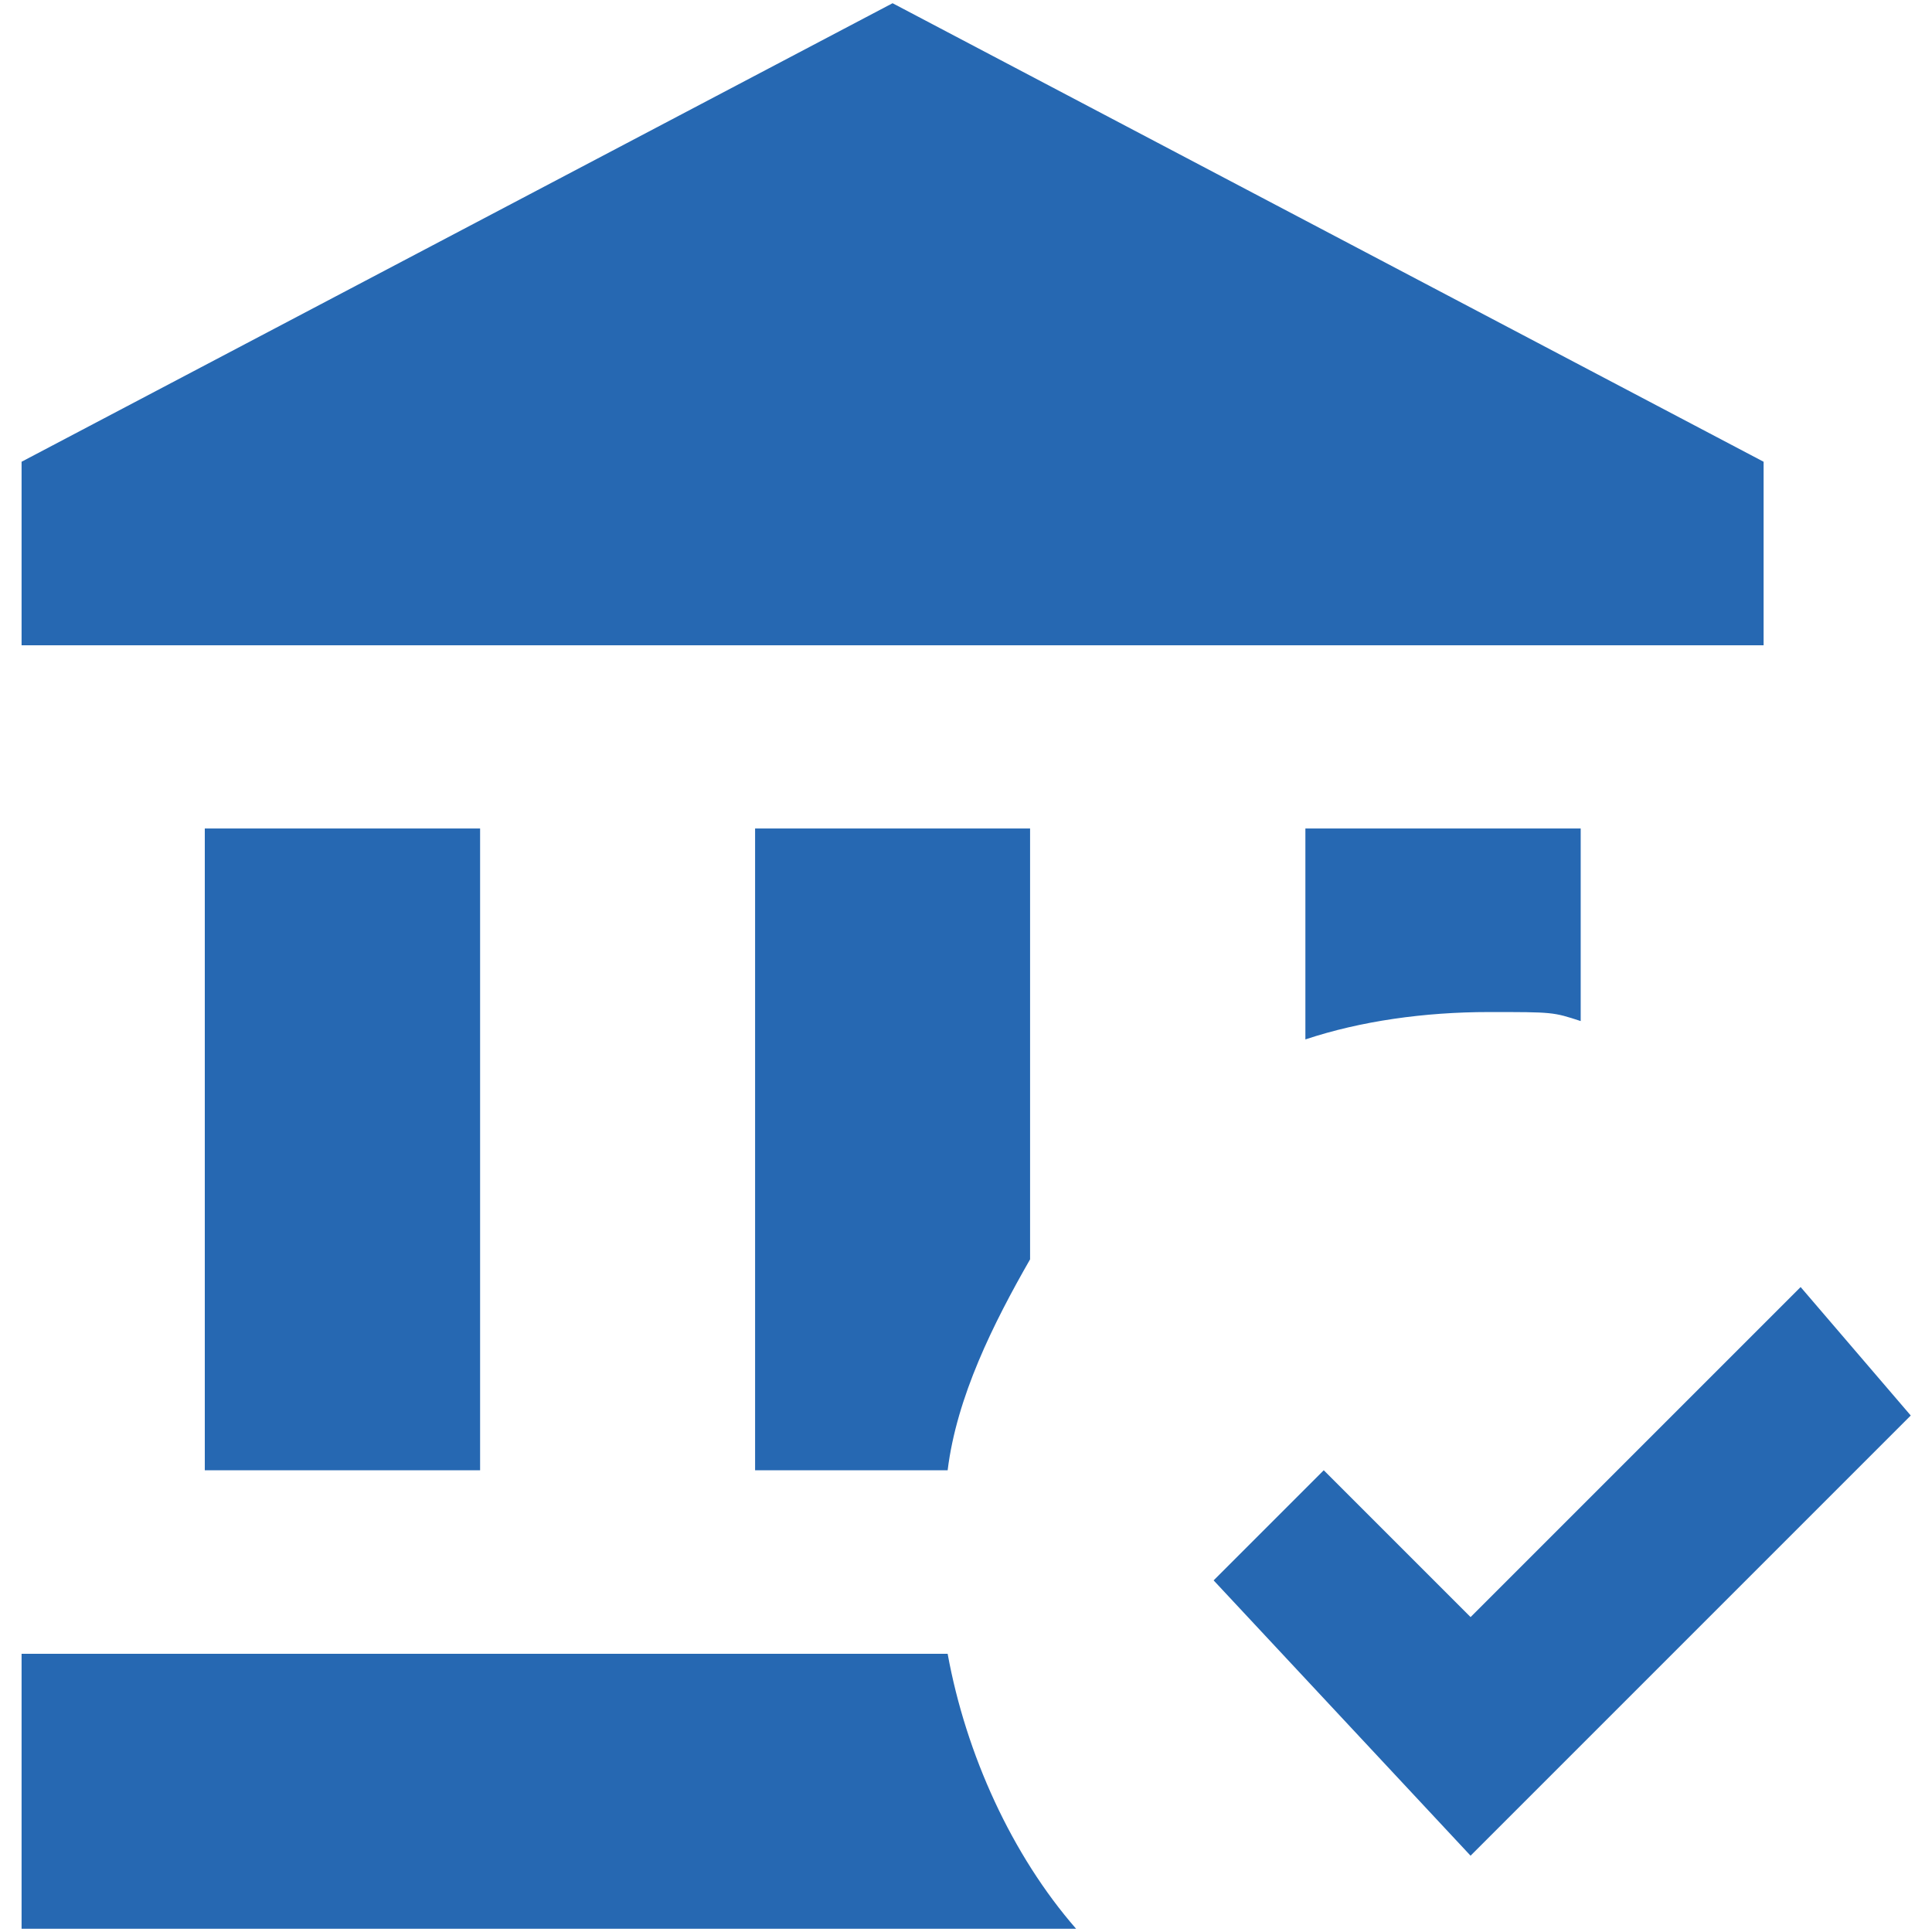
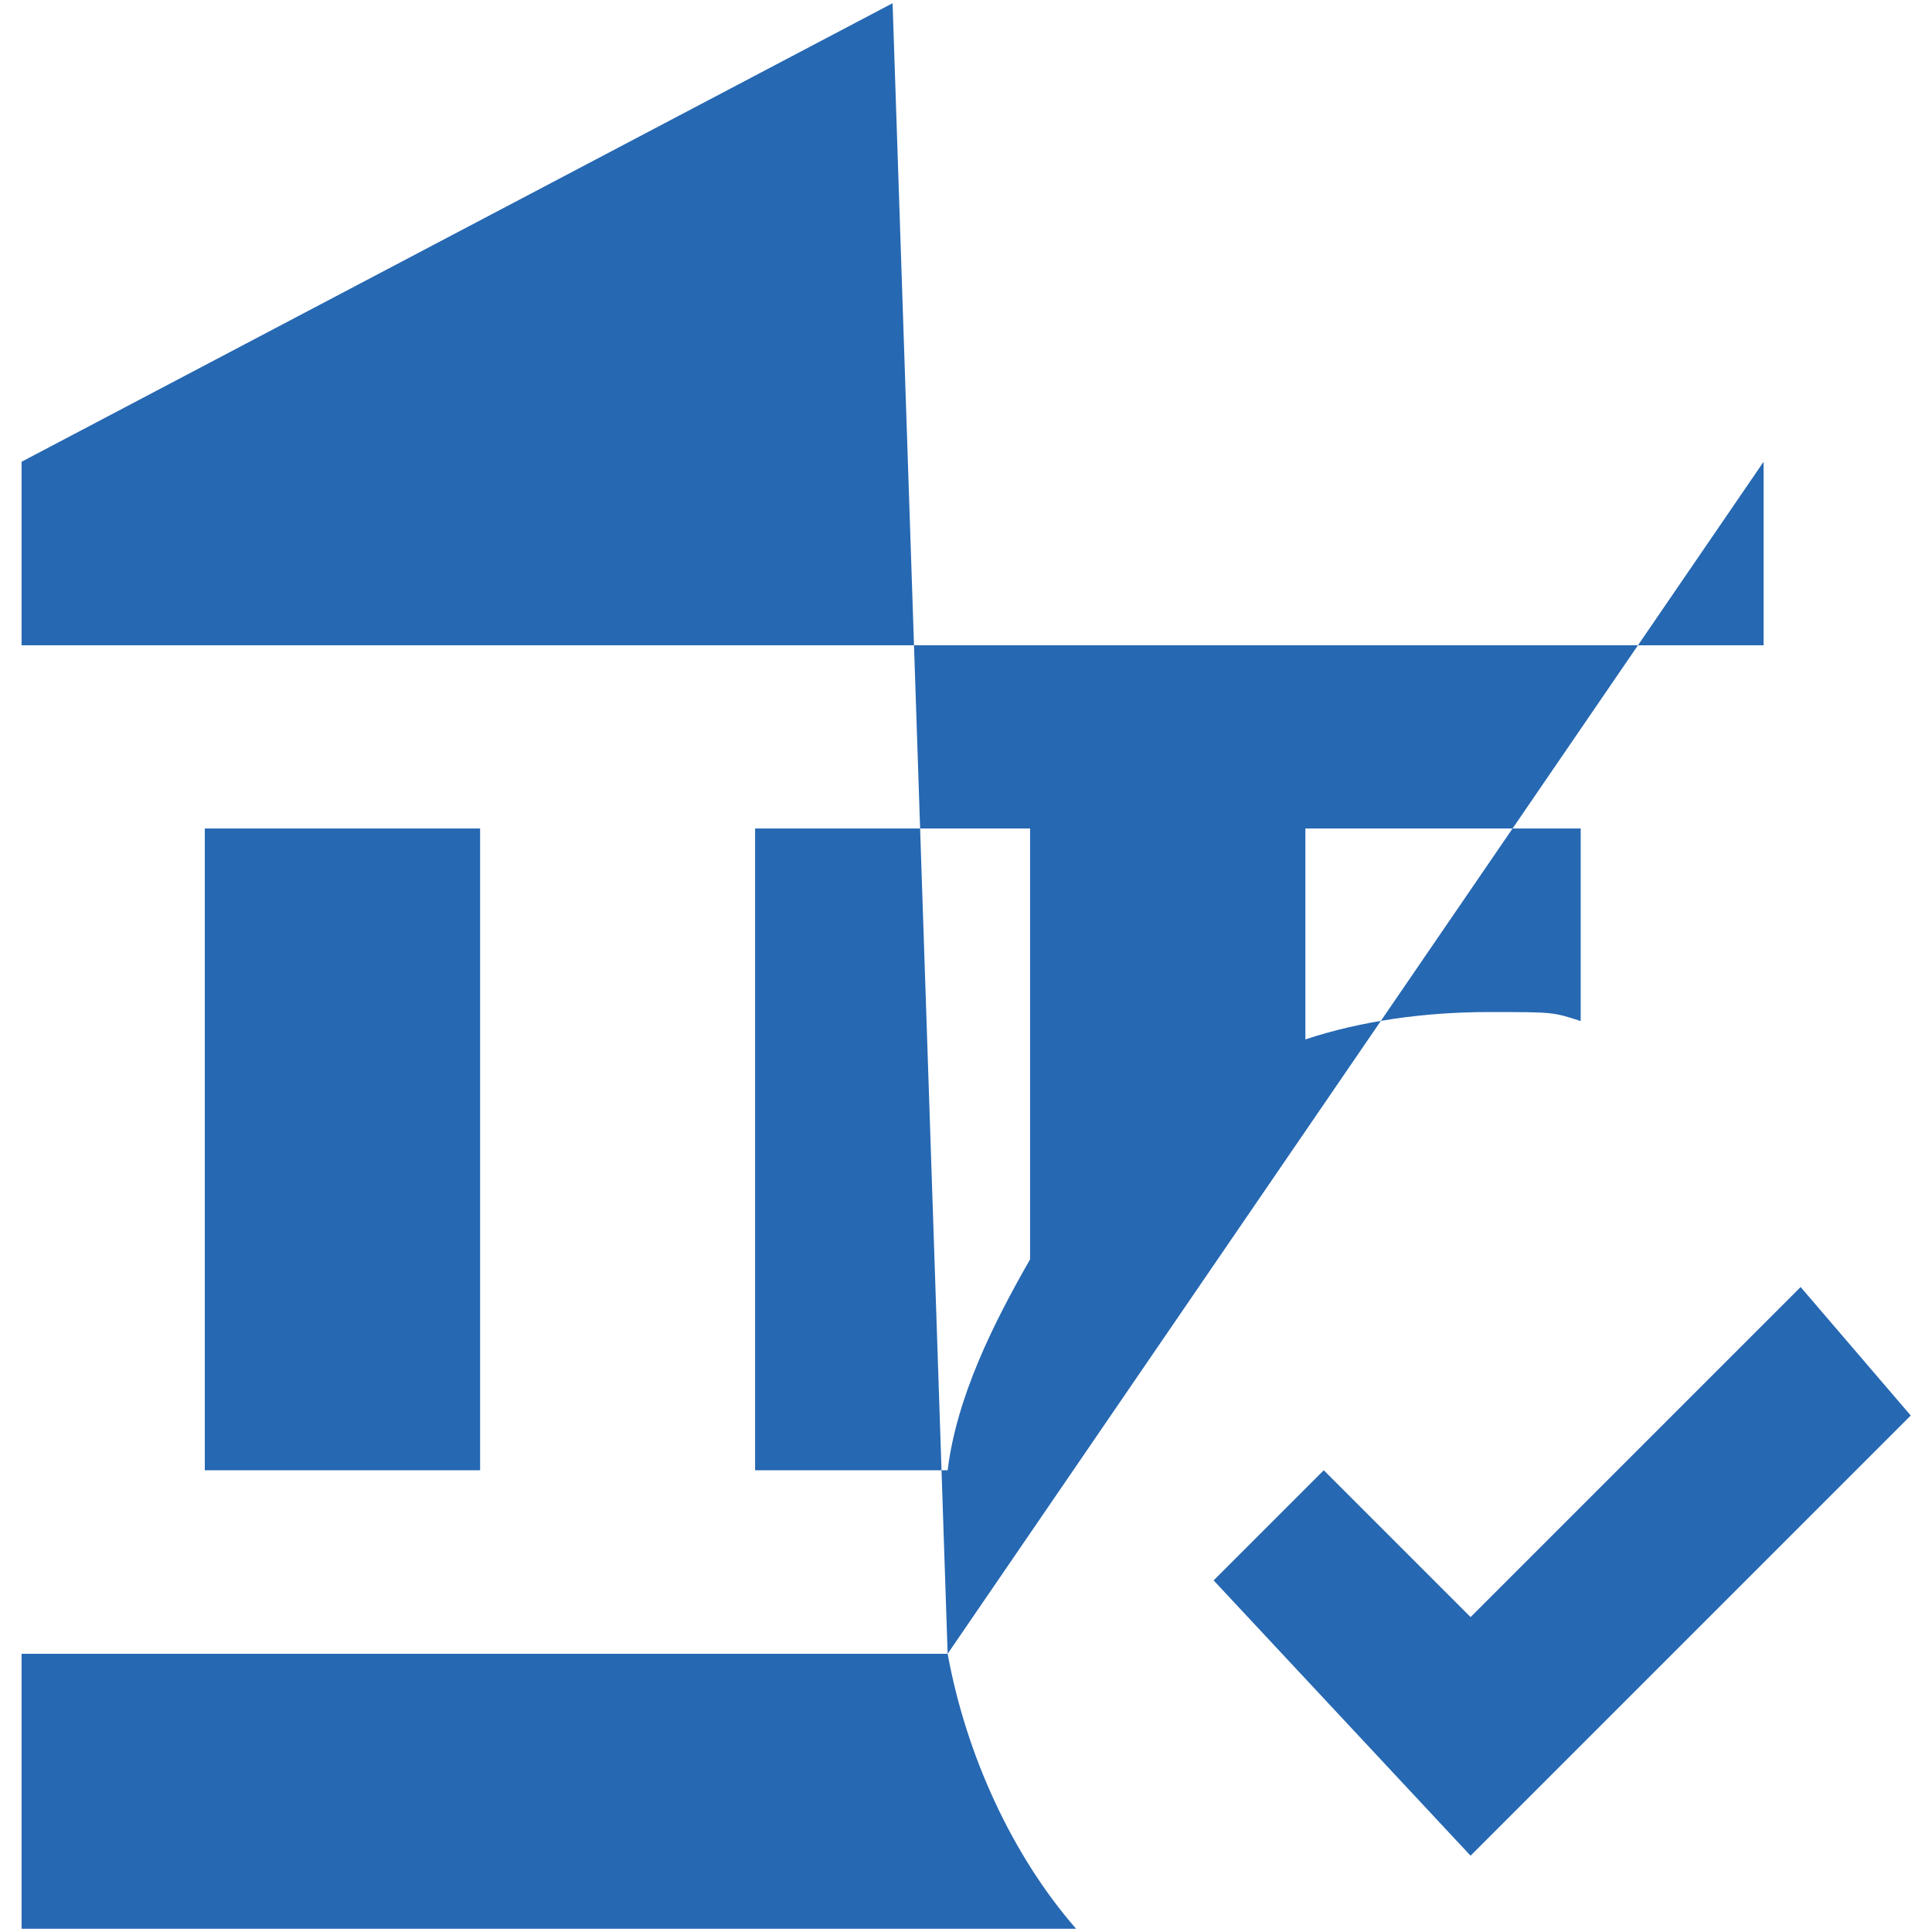
<svg xmlns="http://www.w3.org/2000/svg" id="Ebene_1" version="1.1" viewBox="0 0 600 600">
  <defs>
    <style> .st0 { fill: #2668b2; } </style>
  </defs>
-   <path class="st0" d="M456.6,576.2l-79.7-85.4,34.2-34.2,45.6,45.6,102.5-102.5,34.2,39.9-136.7,136.7M319.9,257.3h-85.4v199.3h59.8c2.8-22.8,14.2-45.6,25.6-65.5v-133.8M405.4,257.3v65.5c17.1-5.7,37-8.5,57-8.5s19.9,0,28.5,2.8v-59.8h-85.4M294.3,513.6H6.7v85.4h327.5c-19.9-22.8-34.2-54.1-39.9-85.4M547.7,143.4L277.2,1,6.7,143.4v57h541v-57M149.1,456.6v-199.3H63.6v199.3h85.4Z" />
+   <path class="st0" d="M456.6,576.2l-79.7-85.4,34.2-34.2,45.6,45.6,102.5-102.5,34.2,39.9-136.7,136.7M319.9,257.3h-85.4v199.3h59.8c2.8-22.8,14.2-45.6,25.6-65.5v-133.8M405.4,257.3v65.5c17.1-5.7,37-8.5,57-8.5s19.9,0,28.5,2.8v-59.8h-85.4M294.3,513.6H6.7v85.4h327.5c-19.9-22.8-34.2-54.1-39.9-85.4L277.2,1,6.7,143.4v57h541v-57M149.1,456.6v-199.3H63.6v199.3h85.4Z" />
</svg>